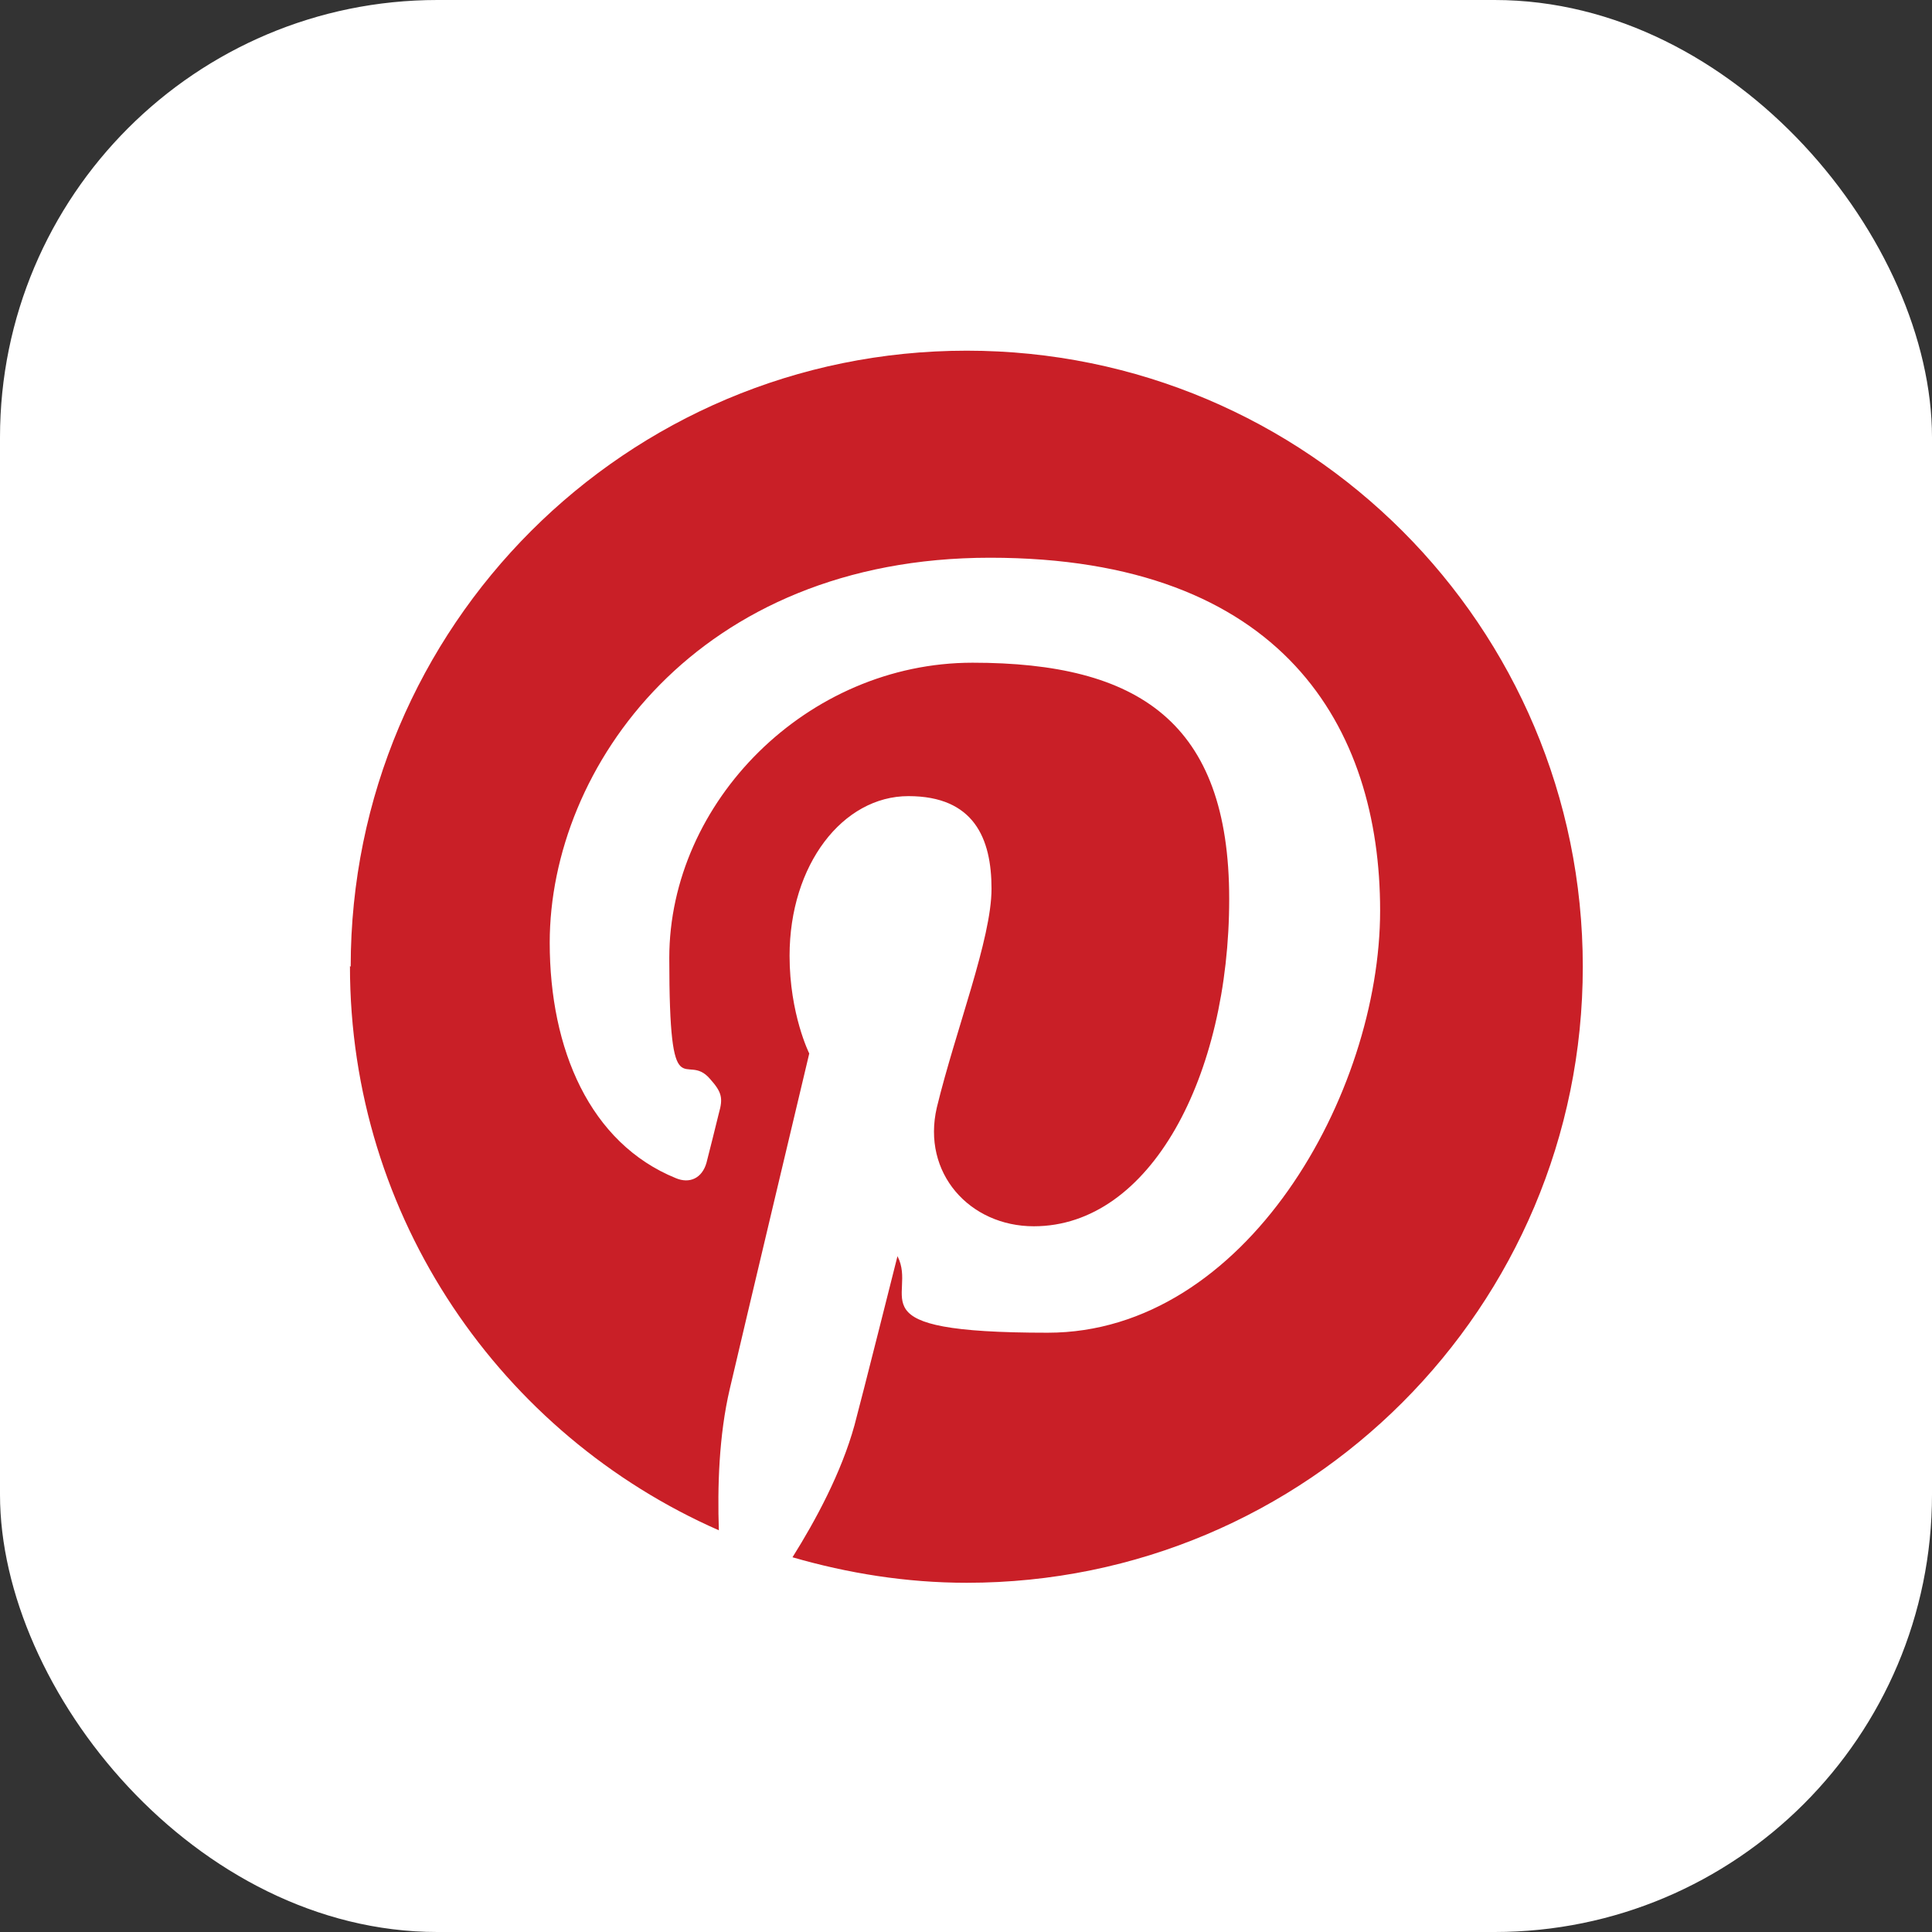
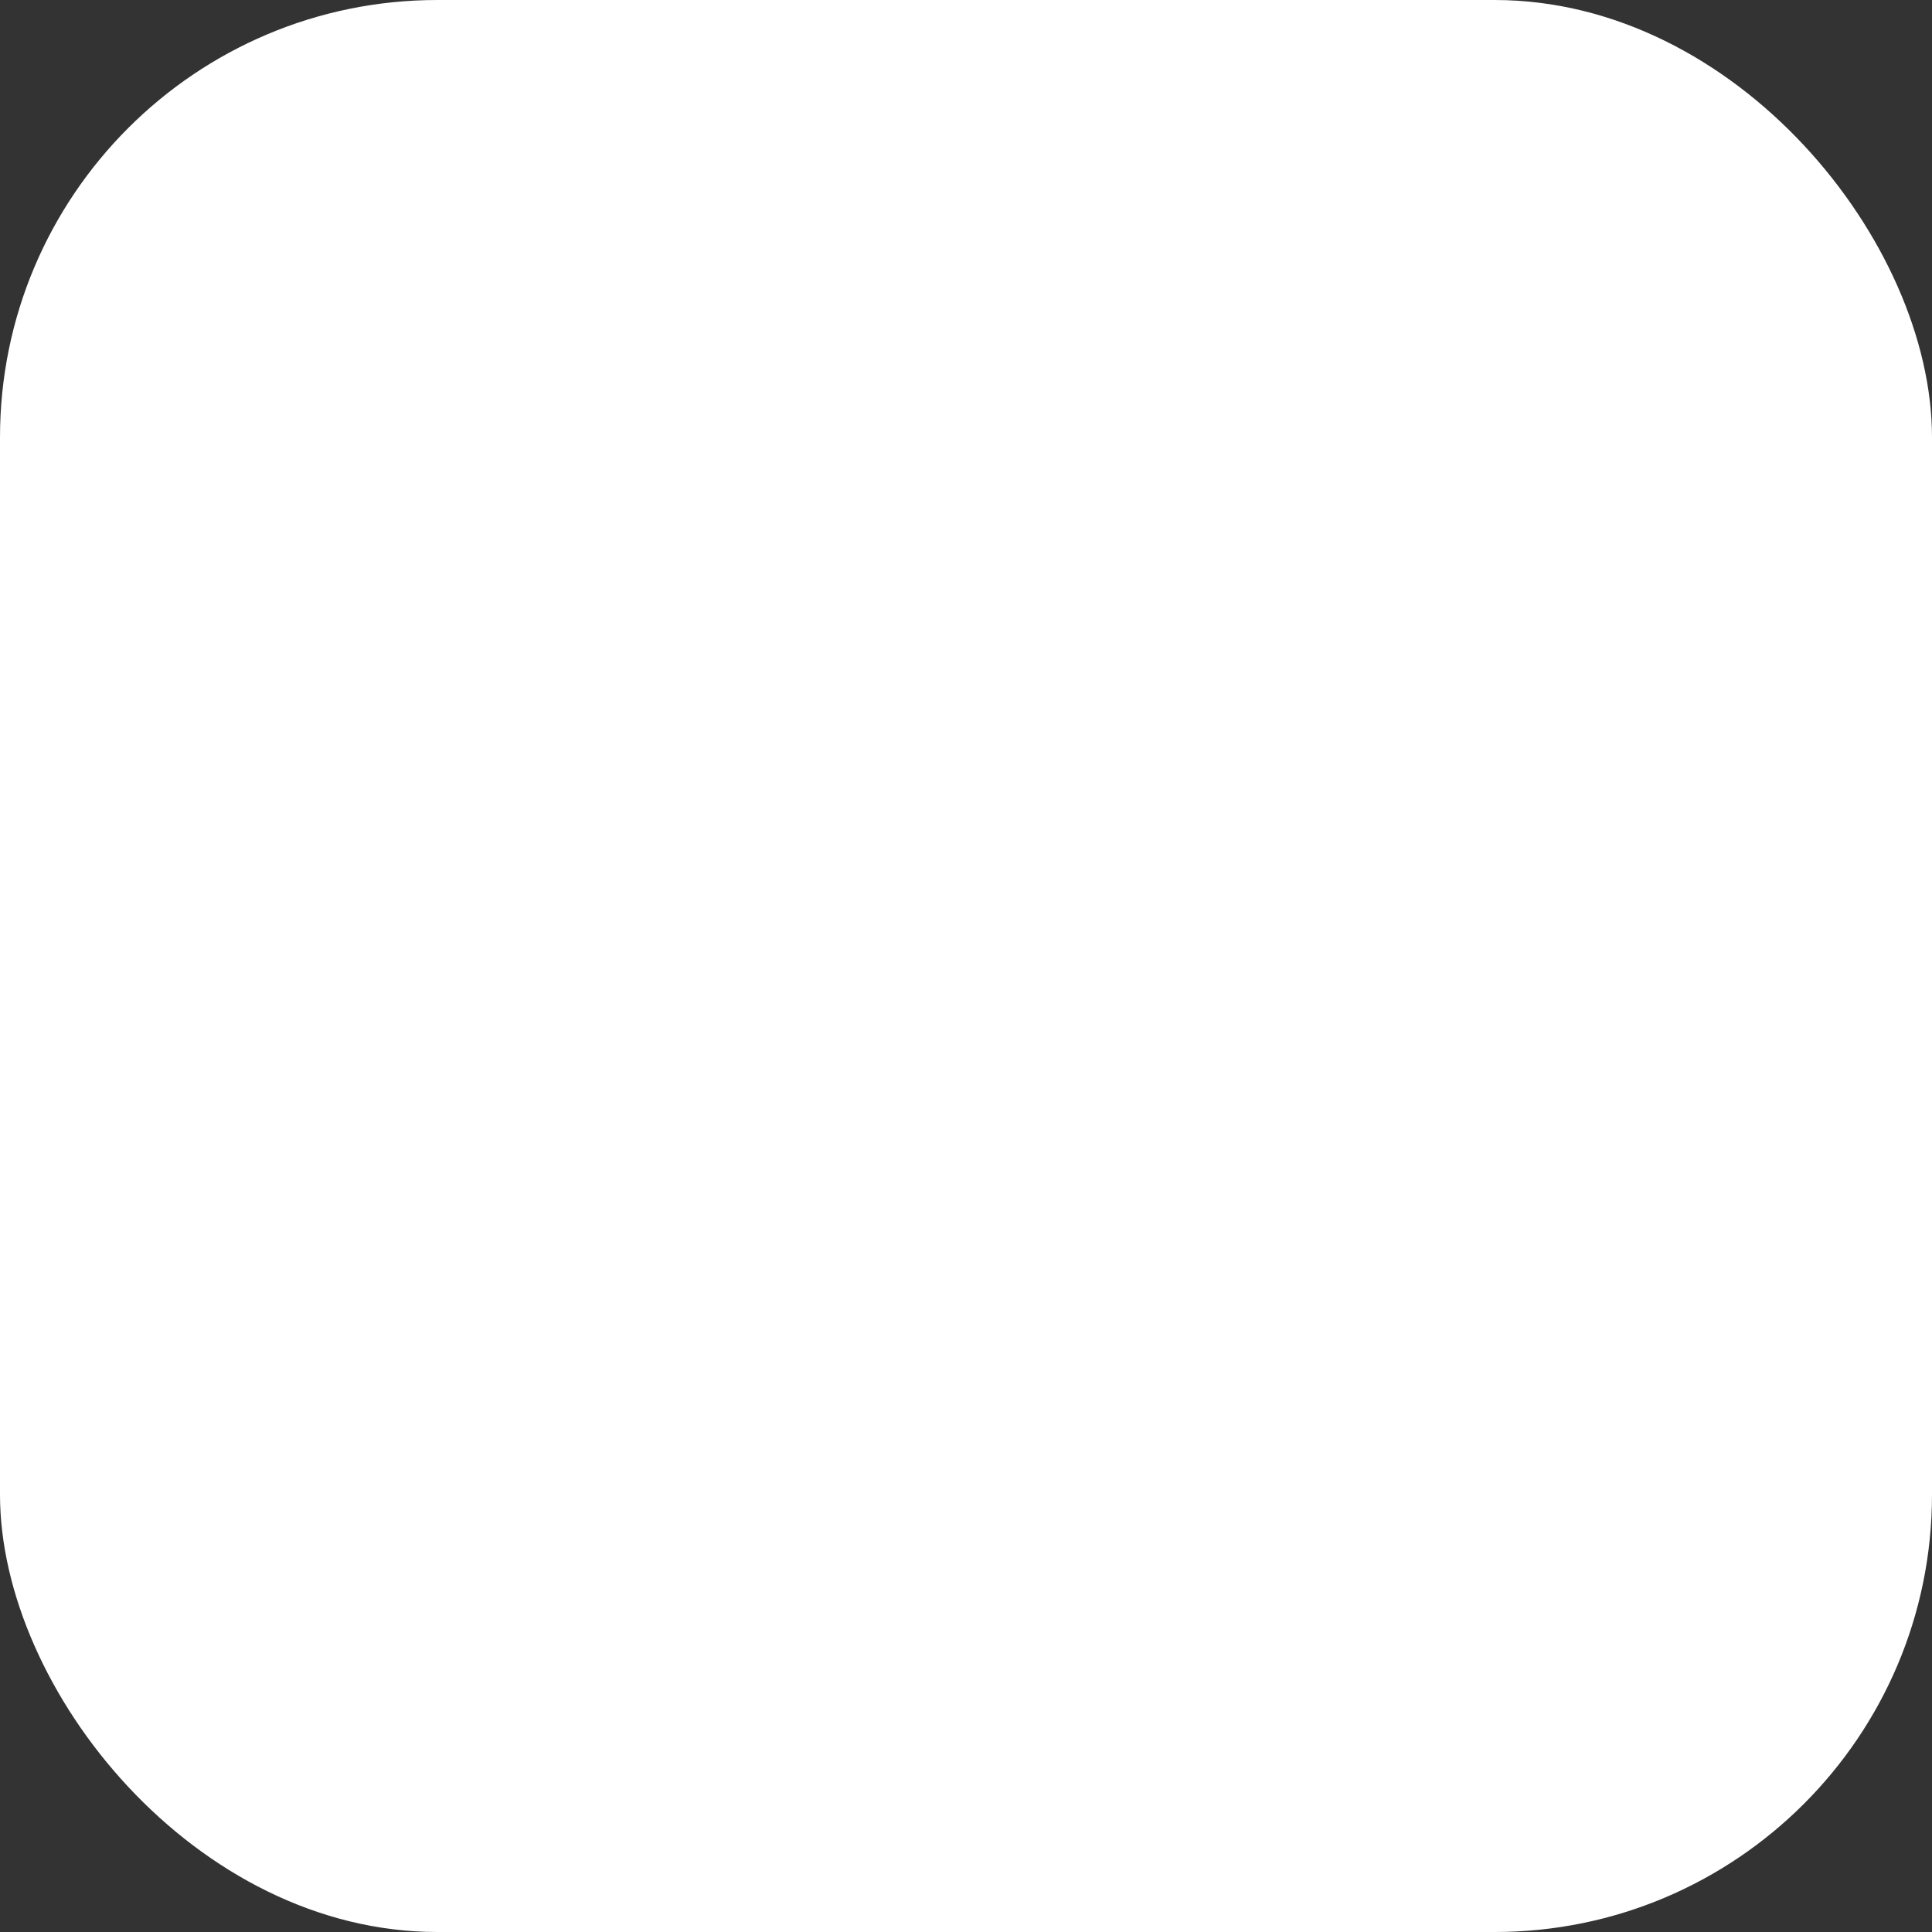
<svg xmlns="http://www.w3.org/2000/svg" id="Capa_2" data-name="Capa 2" version="1.1" viewBox="0 0 265 265">
  <rect x="0" y="0" width="265" height="265" fill="#333333" stroke="none" />
  <defs>
    <style>
      .cls-1 {
        fill: #c91f27;
      }

      .cls-1, .cls-2 {
        stroke-width: 0px;
      }

      .cls-2 {
        fill: #fff;
      }
    </style>
  </defs>
  <rect class="cls-2" width="265" height="265" rx="60" ry="60" />
-   <path class="cls-1" d="M48,132.5c0,34.6,20.8,64.3,50.6,77.4-.2-5.9,0-13,1.5-19.4,1.6-6.9,10.9-46,10.9-46,0,0-2.7-5.4-2.7-13.4,0-12.5,7.3-21.9,16.3-21.9s11.4,5.8,11.4,12.7-4.9,19.3-7.5,30c-2.1,9,4.5,16.3,13.3,16.3,16,0,26.8-20.6,26.8-44.9s-12.5-32.4-35.2-32.4-41.6,19.1-41.6,40.5,2.2,12.6,5.6,16.6c1.6,1.8,1.8,2.6,1.2,4.7-.4,1.6-1.3,5.3-1.7,6.8-.6,2.1-2.3,2.9-4.2,2.1-11.8-4.8-17.3-17.7-17.3-32.3,0-24,20.2-52.8,60.4-52.8s53.5,23.3,53.5,48.4-18.4,57.9-45.6,57.9-17.7-4.9-20.6-10.5c0,0-4.9,19.5-5.9,23.2-1.8,6.5-5.3,13-8.5,18.1,7.6,2.2,15.6,3.5,23.9,3.5,46.7,0,84.5-37.8,84.5-84.5s-37.8-84.5-84.5-84.5-84.5,37.8-84.5,84.5Z" />
</svg>